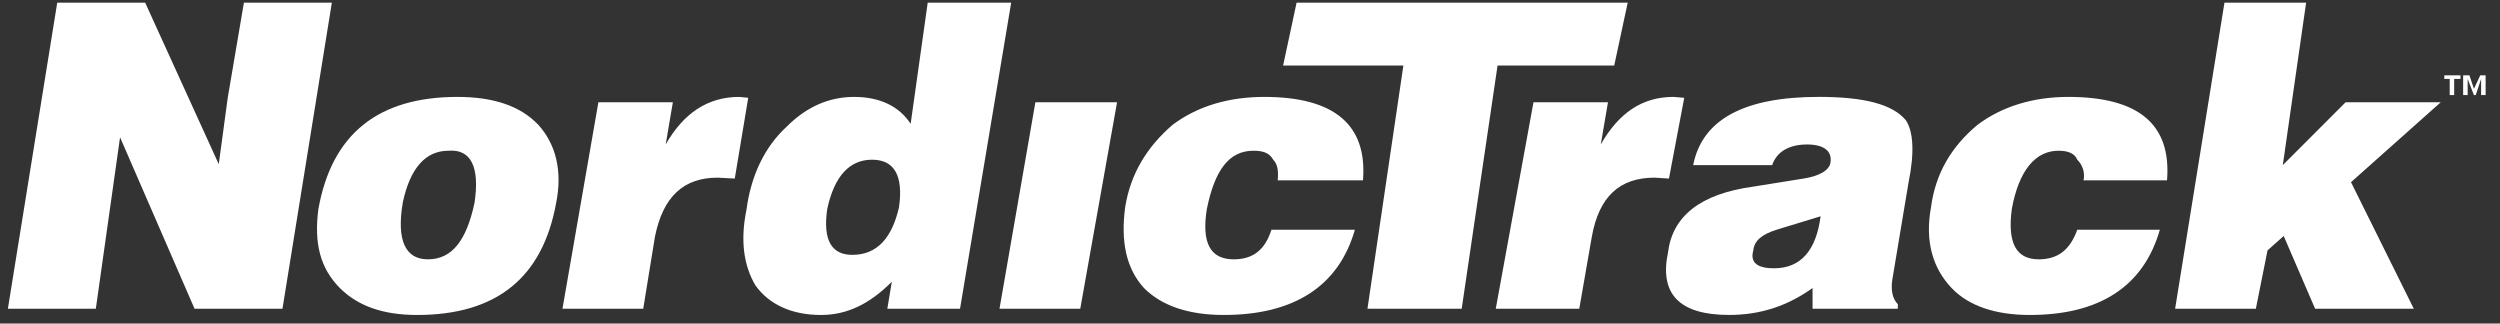
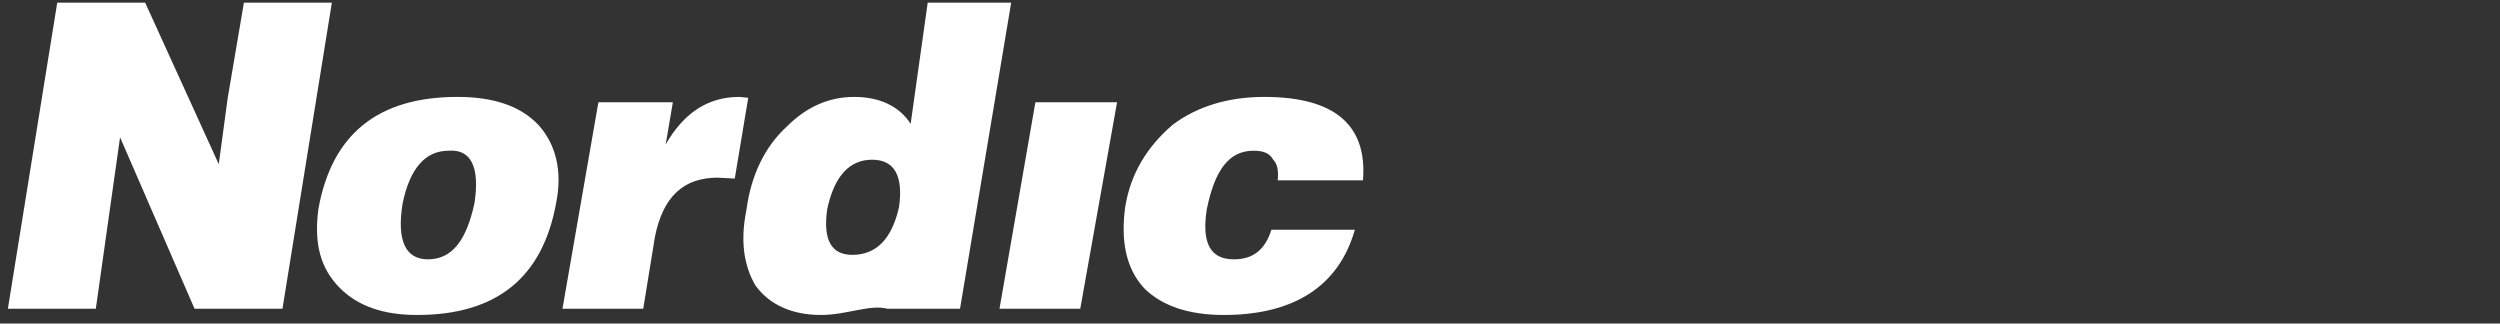
<svg xmlns="http://www.w3.org/2000/svg" width="85" height="11" viewBox="0 0 85 11" fill="none">
  <rect x="0" y="0" width="85" height="11" fill="#333333" stroke="none" />
-   <path fill-rule="evenodd" clip-rule="evenodd" d="M4.936 0.091L7.438 5.583L7.743 3.325L8.293 0.091H11.283L9.604 10.496H6.614L4.082 4.668L3.258 10.496H0.268L1.946 0.091H4.936ZM18.91 6.895C18.453 9.427 16.897 10.709 14.181 10.709C13.021 10.709 12.167 10.403 11.557 9.794C10.886 9.122 10.672 8.268 10.825 7.109C11.283 4.545 12.869 3.295 15.554 3.295C16.774 3.295 17.69 3.6 18.3 4.241C18.91 4.912 19.124 5.827 18.91 6.895ZM15.249 5.125C14.456 5.125 13.937 5.735 13.693 6.895C13.479 8.177 13.785 8.817 14.547 8.817C15.371 8.817 15.86 8.177 16.134 6.895C16.317 5.674 16.012 5.064 15.249 5.125ZM24.402 6.04C23.243 6.04 22.541 6.682 22.267 8.055L21.87 10.496H19.124L20.345 3.478H22.877L22.633 4.912C23.243 3.844 24.067 3.295 25.135 3.295L25.44 3.325L24.982 6.071L24.402 6.04ZM34.38 0.091L32.641 10.496H30.169L30.322 9.58C29.559 10.342 28.796 10.709 27.912 10.709C26.905 10.709 26.141 10.343 25.684 9.702C25.287 9.031 25.165 8.177 25.379 7.139C25.531 5.98 25.989 5.003 26.752 4.302C27.423 3.631 28.186 3.295 29.04 3.295C29.894 3.295 30.566 3.6 30.962 4.21L31.542 0.091L34.38 0.091ZM30.566 7.047C30.718 5.98 30.413 5.43 29.651 5.43C28.888 5.43 28.369 5.98 28.125 7.109C27.973 8.177 28.278 8.665 28.979 8.665C29.803 8.665 30.322 8.115 30.566 7.047ZM33.983 10.496L35.203 3.477H37.98L36.729 10.496H33.983ZM42.618 5.125C41.794 5.125 41.306 5.766 41.032 7.109C40.848 8.268 41.154 8.817 41.947 8.817C42.618 8.817 43.015 8.482 43.229 7.81H46.066C45.517 9.733 43.992 10.709 41.611 10.709C40.421 10.709 39.506 10.404 38.896 9.794C38.286 9.123 38.102 8.207 38.255 7.048C38.438 5.889 39.018 4.973 39.872 4.241C40.727 3.6 41.795 3.295 42.985 3.295C45.365 3.295 46.494 4.241 46.341 6.132H43.442C43.472 5.827 43.442 5.583 43.29 5.43C43.167 5.217 42.984 5.125 42.618 5.125Z" fill="white" />
-   <path fill-rule="evenodd" clip-rule="evenodd" d="M43.626 2.227L44.084 0.091H55.342L54.884 2.227H50.917L49.698 10.496H46.494L47.715 2.227H43.626Z" fill="white" />
-   <path fill-rule="evenodd" clip-rule="evenodd" d="M56.745 6.071L56.257 6.04C55.067 6.04 54.365 6.682 54.121 8.055L53.695 10.496H50.856L52.138 3.478H54.671L54.426 4.912C55.036 3.844 55.83 3.295 56.898 3.295L57.264 3.325L56.745 6.071ZM64.892 6.194L64.342 9.489C64.281 9.854 64.342 10.16 64.526 10.342V10.496H61.627V9.794C60.772 10.403 59.857 10.708 58.789 10.708C57.111 10.708 56.409 10.006 56.714 8.573C56.867 7.352 57.812 6.59 59.613 6.345L61.322 6.071C61.901 5.98 62.207 5.766 62.237 5.522C62.298 5.125 61.993 4.912 61.444 4.912C60.834 4.912 60.406 5.156 60.254 5.614H57.568C57.874 4.057 59.307 3.294 61.84 3.294C63.365 3.294 64.342 3.538 64.799 4.088C65.044 4.454 65.105 5.156 64.892 6.194ZM60.315 9.122C61.231 9.122 61.749 8.512 61.901 7.353L60.407 7.81C59.918 7.963 59.644 8.177 59.613 8.512C59.491 8.939 59.765 9.122 60.315 9.122ZM70.628 5.43C70.536 5.216 70.322 5.125 69.987 5.125C69.224 5.125 68.644 5.766 68.401 7.109C68.248 8.268 68.553 8.817 69.315 8.817C69.987 8.817 70.384 8.482 70.628 7.81H73.435C72.886 9.733 71.391 10.709 69.011 10.709C67.851 10.709 66.936 10.404 66.356 9.794C65.716 9.123 65.441 8.207 65.654 7.048C65.807 5.889 66.356 4.973 67.24 4.241C68.095 3.6 69.163 3.295 70.322 3.295C72.733 3.295 73.831 4.241 73.679 6.132H70.841C70.867 6.006 70.862 5.876 70.824 5.754C70.787 5.631 70.719 5.52 70.628 5.43ZM78.408 0.091L77.615 5.614L79.751 3.477H82.985L79.934 6.194L82.069 10.496H78.713L77.646 8.024L77.096 8.512L76.699 10.496H73.954L75.632 0.091H78.408ZM84.114 3.233L83.9 2.684V3.233H83.747V2.562H83.961L84.114 3.02L84.328 2.562H84.511V3.233H84.358V2.684L84.175 3.233H84.114ZM83.107 2.684V2.562H83.656V2.684H83.442V3.233H83.29V2.684H83.107Z" fill="white" />
+   <path fill-rule="evenodd" clip-rule="evenodd" d="M4.936 0.091L7.438 5.583L7.743 3.325L8.293 0.091H11.283L9.604 10.496H6.614L4.082 4.668L3.258 10.496H0.268L1.946 0.091H4.936ZM18.91 6.895C18.453 9.427 16.897 10.709 14.181 10.709C13.021 10.709 12.167 10.403 11.557 9.794C10.886 9.122 10.672 8.268 10.825 7.109C11.283 4.545 12.869 3.295 15.554 3.295C16.774 3.295 17.69 3.6 18.3 4.241C18.91 4.912 19.124 5.827 18.91 6.895ZM15.249 5.125C14.456 5.125 13.937 5.735 13.693 6.895C13.479 8.177 13.785 8.817 14.547 8.817C15.371 8.817 15.86 8.177 16.134 6.895C16.317 5.674 16.012 5.064 15.249 5.125ZM24.402 6.04C23.243 6.04 22.541 6.682 22.267 8.055L21.87 10.496H19.124L20.345 3.478H22.877L22.633 4.912C23.243 3.844 24.067 3.295 25.135 3.295L25.44 3.325L24.982 6.071L24.402 6.04ZM34.38 0.091L32.641 10.496H30.169C29.559 10.342 28.796 10.709 27.912 10.709C26.905 10.709 26.141 10.343 25.684 9.702C25.287 9.031 25.165 8.177 25.379 7.139C25.531 5.98 25.989 5.003 26.752 4.302C27.423 3.631 28.186 3.295 29.04 3.295C29.894 3.295 30.566 3.6 30.962 4.21L31.542 0.091L34.38 0.091ZM30.566 7.047C30.718 5.98 30.413 5.43 29.651 5.43C28.888 5.43 28.369 5.98 28.125 7.109C27.973 8.177 28.278 8.665 28.979 8.665C29.803 8.665 30.322 8.115 30.566 7.047ZM33.983 10.496L35.203 3.477H37.98L36.729 10.496H33.983ZM42.618 5.125C41.794 5.125 41.306 5.766 41.032 7.109C40.848 8.268 41.154 8.817 41.947 8.817C42.618 8.817 43.015 8.482 43.229 7.81H46.066C45.517 9.733 43.992 10.709 41.611 10.709C40.421 10.709 39.506 10.404 38.896 9.794C38.286 9.123 38.102 8.207 38.255 7.048C38.438 5.889 39.018 4.973 39.872 4.241C40.727 3.6 41.795 3.295 42.985 3.295C45.365 3.295 46.494 4.241 46.341 6.132H43.442C43.472 5.827 43.442 5.583 43.29 5.43C43.167 5.217 42.984 5.125 42.618 5.125Z" fill="white" />
</svg>